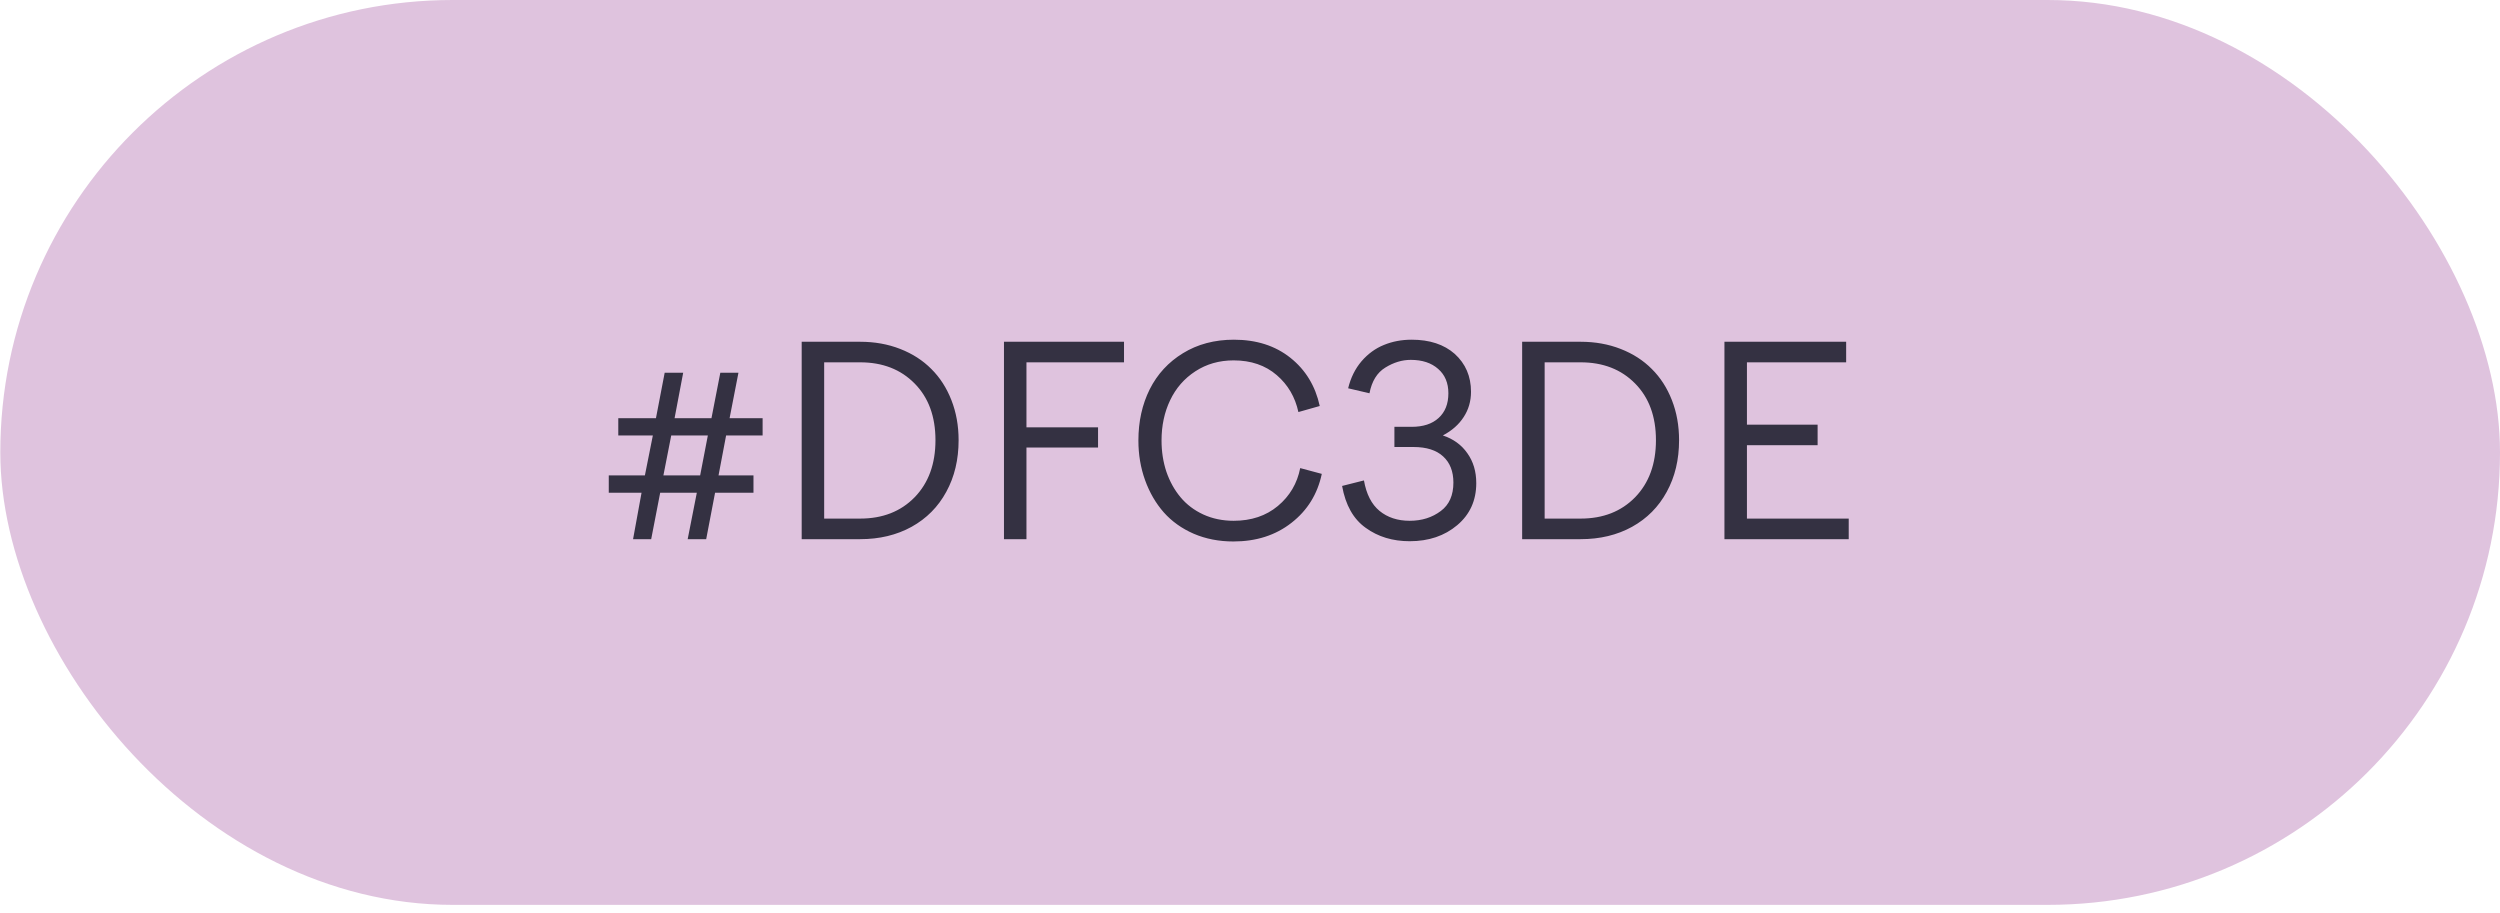
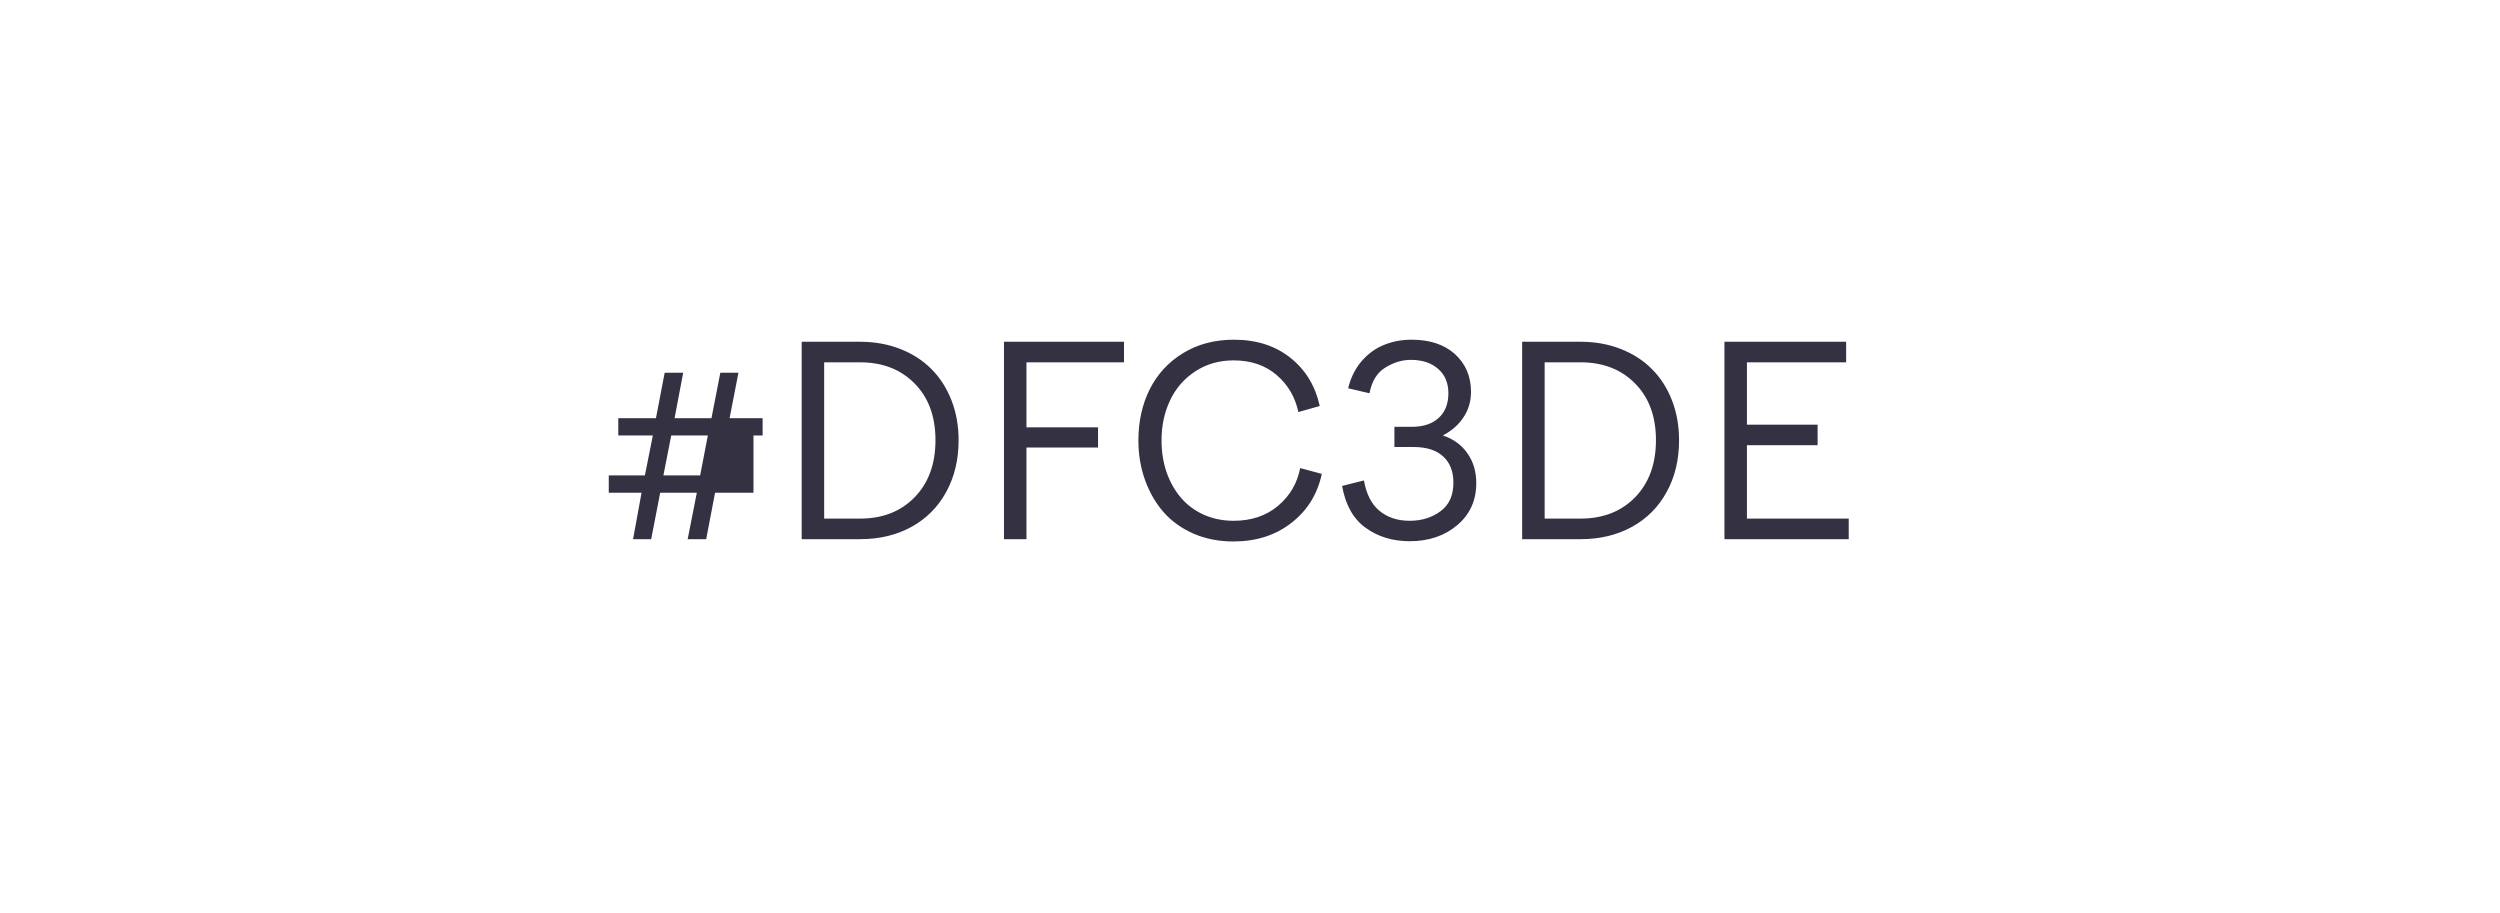
<svg xmlns="http://www.w3.org/2000/svg" width="156" height="57" viewBox="0 0 156 57" fill="none">
-   <rect x="0.019" width="155.981" height="56.464" rx="28.232" fill="#DFC3DE" />
-   <path d="M45.309 27.172L44.836 29.666H47.017V30.748H44.62L44.066 33.644H42.911L43.481 30.748H41.195L40.634 33.644H39.503L40.032 30.748H37.987V29.666H40.241L40.738 27.172H38.581V26.097H40.931L41.476 23.258H42.631L42.093 26.097H44.395L44.948 23.258H46.079L45.526 26.097H47.587V27.172H45.309ZM41.396 29.666H43.689L44.17 27.172H41.885L41.396 29.666ZM53.674 33.644H50.025V21.326H53.674C54.577 21.326 55.411 21.475 56.176 21.775C56.94 22.074 57.587 22.491 58.117 23.026C58.651 23.555 59.068 24.202 59.367 24.966C59.667 25.731 59.817 26.565 59.817 27.468C59.817 28.682 59.56 29.757 59.047 30.692C58.539 31.628 57.817 32.355 56.882 32.874C55.951 33.387 54.882 33.644 53.674 33.644ZM53.674 22.609H51.428V32.36H53.674C55.074 32.36 56.208 31.917 57.074 31.029C57.94 30.136 58.373 28.949 58.373 27.468C58.373 25.988 57.94 24.809 57.074 23.932C56.208 23.05 55.074 22.609 53.674 22.609ZM64.051 33.644H62.648V21.326H70.138V22.609H64.051V26.666H68.518V27.926H64.051V33.644ZM72.48 27.485C72.48 28.18 72.581 28.832 72.784 29.441C72.993 30.045 73.287 30.575 73.666 31.029C74.046 31.484 74.519 31.842 75.086 32.104C75.658 32.366 76.289 32.497 76.978 32.497C78.08 32.497 78.999 32.189 79.737 31.575C80.48 30.954 80.945 30.166 81.133 29.209L82.48 29.57C82.213 30.831 81.582 31.85 80.587 32.625C79.598 33.4 78.39 33.788 76.962 33.788C76.064 33.788 75.241 33.627 74.492 33.307C73.744 32.981 73.118 32.534 72.616 31.968C72.119 31.401 71.731 30.733 71.453 29.963C71.175 29.193 71.036 28.367 71.036 27.485C71.036 26.303 71.271 25.239 71.742 24.293C72.218 23.346 72.91 22.595 73.819 22.039C74.733 21.478 75.792 21.197 76.995 21.197C78.401 21.197 79.577 21.574 80.523 22.328C81.469 23.082 82.079 24.084 82.352 25.335L81.02 25.712C80.817 24.777 80.368 24.009 79.673 23.411C78.962 22.796 78.064 22.488 76.978 22.488C76.08 22.488 75.284 22.716 74.589 23.17C73.899 23.619 73.375 24.221 73.017 24.974C72.659 25.723 72.48 26.56 72.48 27.485ZM87.965 33.772C86.901 33.772 85.987 33.494 85.222 32.938C84.453 32.392 83.961 31.521 83.747 30.323L85.11 29.979C85.26 30.834 85.583 31.468 86.081 31.879C86.583 32.291 87.211 32.497 87.965 32.497C88.719 32.497 89.366 32.294 89.906 31.887C90.43 31.497 90.692 30.906 90.692 30.115C90.692 29.415 90.478 28.869 90.05 28.479C89.628 28.089 89.01 27.893 88.198 27.893H87.011V26.634H88.085C88.807 26.634 89.369 26.45 89.77 26.081C90.176 25.712 90.379 25.199 90.379 24.541C90.379 23.895 90.165 23.387 89.738 23.018C89.315 22.643 88.746 22.456 88.029 22.456C87.489 22.456 86.96 22.617 86.442 22.938C85.928 23.253 85.6 23.788 85.455 24.541L84.124 24.229C84.284 23.571 84.562 23.01 84.958 22.544C85.359 22.079 85.824 21.74 86.353 21.526C86.883 21.307 87.46 21.197 88.085 21.197C89.208 21.197 90.104 21.491 90.772 22.079C91.451 22.694 91.791 23.483 91.791 24.445C91.791 25.033 91.638 25.56 91.333 26.025C91.034 26.49 90.601 26.872 90.034 27.172C90.692 27.391 91.203 27.763 91.566 28.287C91.935 28.805 92.119 29.425 92.119 30.147C92.119 31.227 91.724 32.101 90.933 32.769C90.141 33.438 89.152 33.772 87.965 33.772ZM98.631 33.644H94.982V21.326H98.631C99.535 21.326 100.369 21.475 101.133 21.775C101.898 22.074 102.545 22.491 103.074 23.026C103.609 23.555 104.026 24.202 104.325 24.966C104.625 25.731 104.774 26.565 104.774 27.468C104.774 28.682 104.518 29.757 104.004 30.692C103.496 31.628 102.775 32.355 101.839 32.874C100.909 33.387 99.84 33.644 98.631 33.644ZM98.631 22.609H96.386V32.36H98.631C100.032 32.36 101.165 31.917 102.032 31.029C102.898 30.136 103.331 28.949 103.331 27.468C103.331 25.988 102.898 24.809 102.032 23.932C101.165 23.05 100.032 22.609 98.631 22.609ZM115.36 33.644H107.605V21.326H115.2V22.609H109.009V26.498H113.419V27.781H109.009V32.36H115.36V33.644Z" fill="#343142" />
+   <path d="M45.309 27.172H47.017V30.748H44.62L44.066 33.644H42.911L43.481 30.748H41.195L40.634 33.644H39.503L40.032 30.748H37.987V29.666H40.241L40.738 27.172H38.581V26.097H40.931L41.476 23.258H42.631L42.093 26.097H44.395L44.948 23.258H46.079L45.526 26.097H47.587V27.172H45.309ZM41.396 29.666H43.689L44.17 27.172H41.885L41.396 29.666ZM53.674 33.644H50.025V21.326H53.674C54.577 21.326 55.411 21.475 56.176 21.775C56.94 22.074 57.587 22.491 58.117 23.026C58.651 23.555 59.068 24.202 59.367 24.966C59.667 25.731 59.817 26.565 59.817 27.468C59.817 28.682 59.56 29.757 59.047 30.692C58.539 31.628 57.817 32.355 56.882 32.874C55.951 33.387 54.882 33.644 53.674 33.644ZM53.674 22.609H51.428V32.36H53.674C55.074 32.36 56.208 31.917 57.074 31.029C57.94 30.136 58.373 28.949 58.373 27.468C58.373 25.988 57.94 24.809 57.074 23.932C56.208 23.05 55.074 22.609 53.674 22.609ZM64.051 33.644H62.648V21.326H70.138V22.609H64.051V26.666H68.518V27.926H64.051V33.644ZM72.48 27.485C72.48 28.18 72.581 28.832 72.784 29.441C72.993 30.045 73.287 30.575 73.666 31.029C74.046 31.484 74.519 31.842 75.086 32.104C75.658 32.366 76.289 32.497 76.978 32.497C78.08 32.497 78.999 32.189 79.737 31.575C80.48 30.954 80.945 30.166 81.133 29.209L82.48 29.57C82.213 30.831 81.582 31.85 80.587 32.625C79.598 33.4 78.39 33.788 76.962 33.788C76.064 33.788 75.241 33.627 74.492 33.307C73.744 32.981 73.118 32.534 72.616 31.968C72.119 31.401 71.731 30.733 71.453 29.963C71.175 29.193 71.036 28.367 71.036 27.485C71.036 26.303 71.271 25.239 71.742 24.293C72.218 23.346 72.91 22.595 73.819 22.039C74.733 21.478 75.792 21.197 76.995 21.197C78.401 21.197 79.577 21.574 80.523 22.328C81.469 23.082 82.079 24.084 82.352 25.335L81.02 25.712C80.817 24.777 80.368 24.009 79.673 23.411C78.962 22.796 78.064 22.488 76.978 22.488C76.08 22.488 75.284 22.716 74.589 23.17C73.899 23.619 73.375 24.221 73.017 24.974C72.659 25.723 72.48 26.56 72.48 27.485ZM87.965 33.772C86.901 33.772 85.987 33.494 85.222 32.938C84.453 32.392 83.961 31.521 83.747 30.323L85.11 29.979C85.26 30.834 85.583 31.468 86.081 31.879C86.583 32.291 87.211 32.497 87.965 32.497C88.719 32.497 89.366 32.294 89.906 31.887C90.43 31.497 90.692 30.906 90.692 30.115C90.692 29.415 90.478 28.869 90.05 28.479C89.628 28.089 89.01 27.893 88.198 27.893H87.011V26.634H88.085C88.807 26.634 89.369 26.45 89.77 26.081C90.176 25.712 90.379 25.199 90.379 24.541C90.379 23.895 90.165 23.387 89.738 23.018C89.315 22.643 88.746 22.456 88.029 22.456C87.489 22.456 86.96 22.617 86.442 22.938C85.928 23.253 85.6 23.788 85.455 24.541L84.124 24.229C84.284 23.571 84.562 23.01 84.958 22.544C85.359 22.079 85.824 21.74 86.353 21.526C86.883 21.307 87.46 21.197 88.085 21.197C89.208 21.197 90.104 21.491 90.772 22.079C91.451 22.694 91.791 23.483 91.791 24.445C91.791 25.033 91.638 25.56 91.333 26.025C91.034 26.49 90.601 26.872 90.034 27.172C90.692 27.391 91.203 27.763 91.566 28.287C91.935 28.805 92.119 29.425 92.119 30.147C92.119 31.227 91.724 32.101 90.933 32.769C90.141 33.438 89.152 33.772 87.965 33.772ZM98.631 33.644H94.982V21.326H98.631C99.535 21.326 100.369 21.475 101.133 21.775C101.898 22.074 102.545 22.491 103.074 23.026C103.609 23.555 104.026 24.202 104.325 24.966C104.625 25.731 104.774 26.565 104.774 27.468C104.774 28.682 104.518 29.757 104.004 30.692C103.496 31.628 102.775 32.355 101.839 32.874C100.909 33.387 99.84 33.644 98.631 33.644ZM98.631 22.609H96.386V32.36H98.631C100.032 32.36 101.165 31.917 102.032 31.029C102.898 30.136 103.331 28.949 103.331 27.468C103.331 25.988 102.898 24.809 102.032 23.932C101.165 23.05 100.032 22.609 98.631 22.609ZM115.36 33.644H107.605V21.326H115.2V22.609H109.009V26.498H113.419V27.781H109.009V32.36H115.36V33.644Z" fill="#343142" />
</svg>